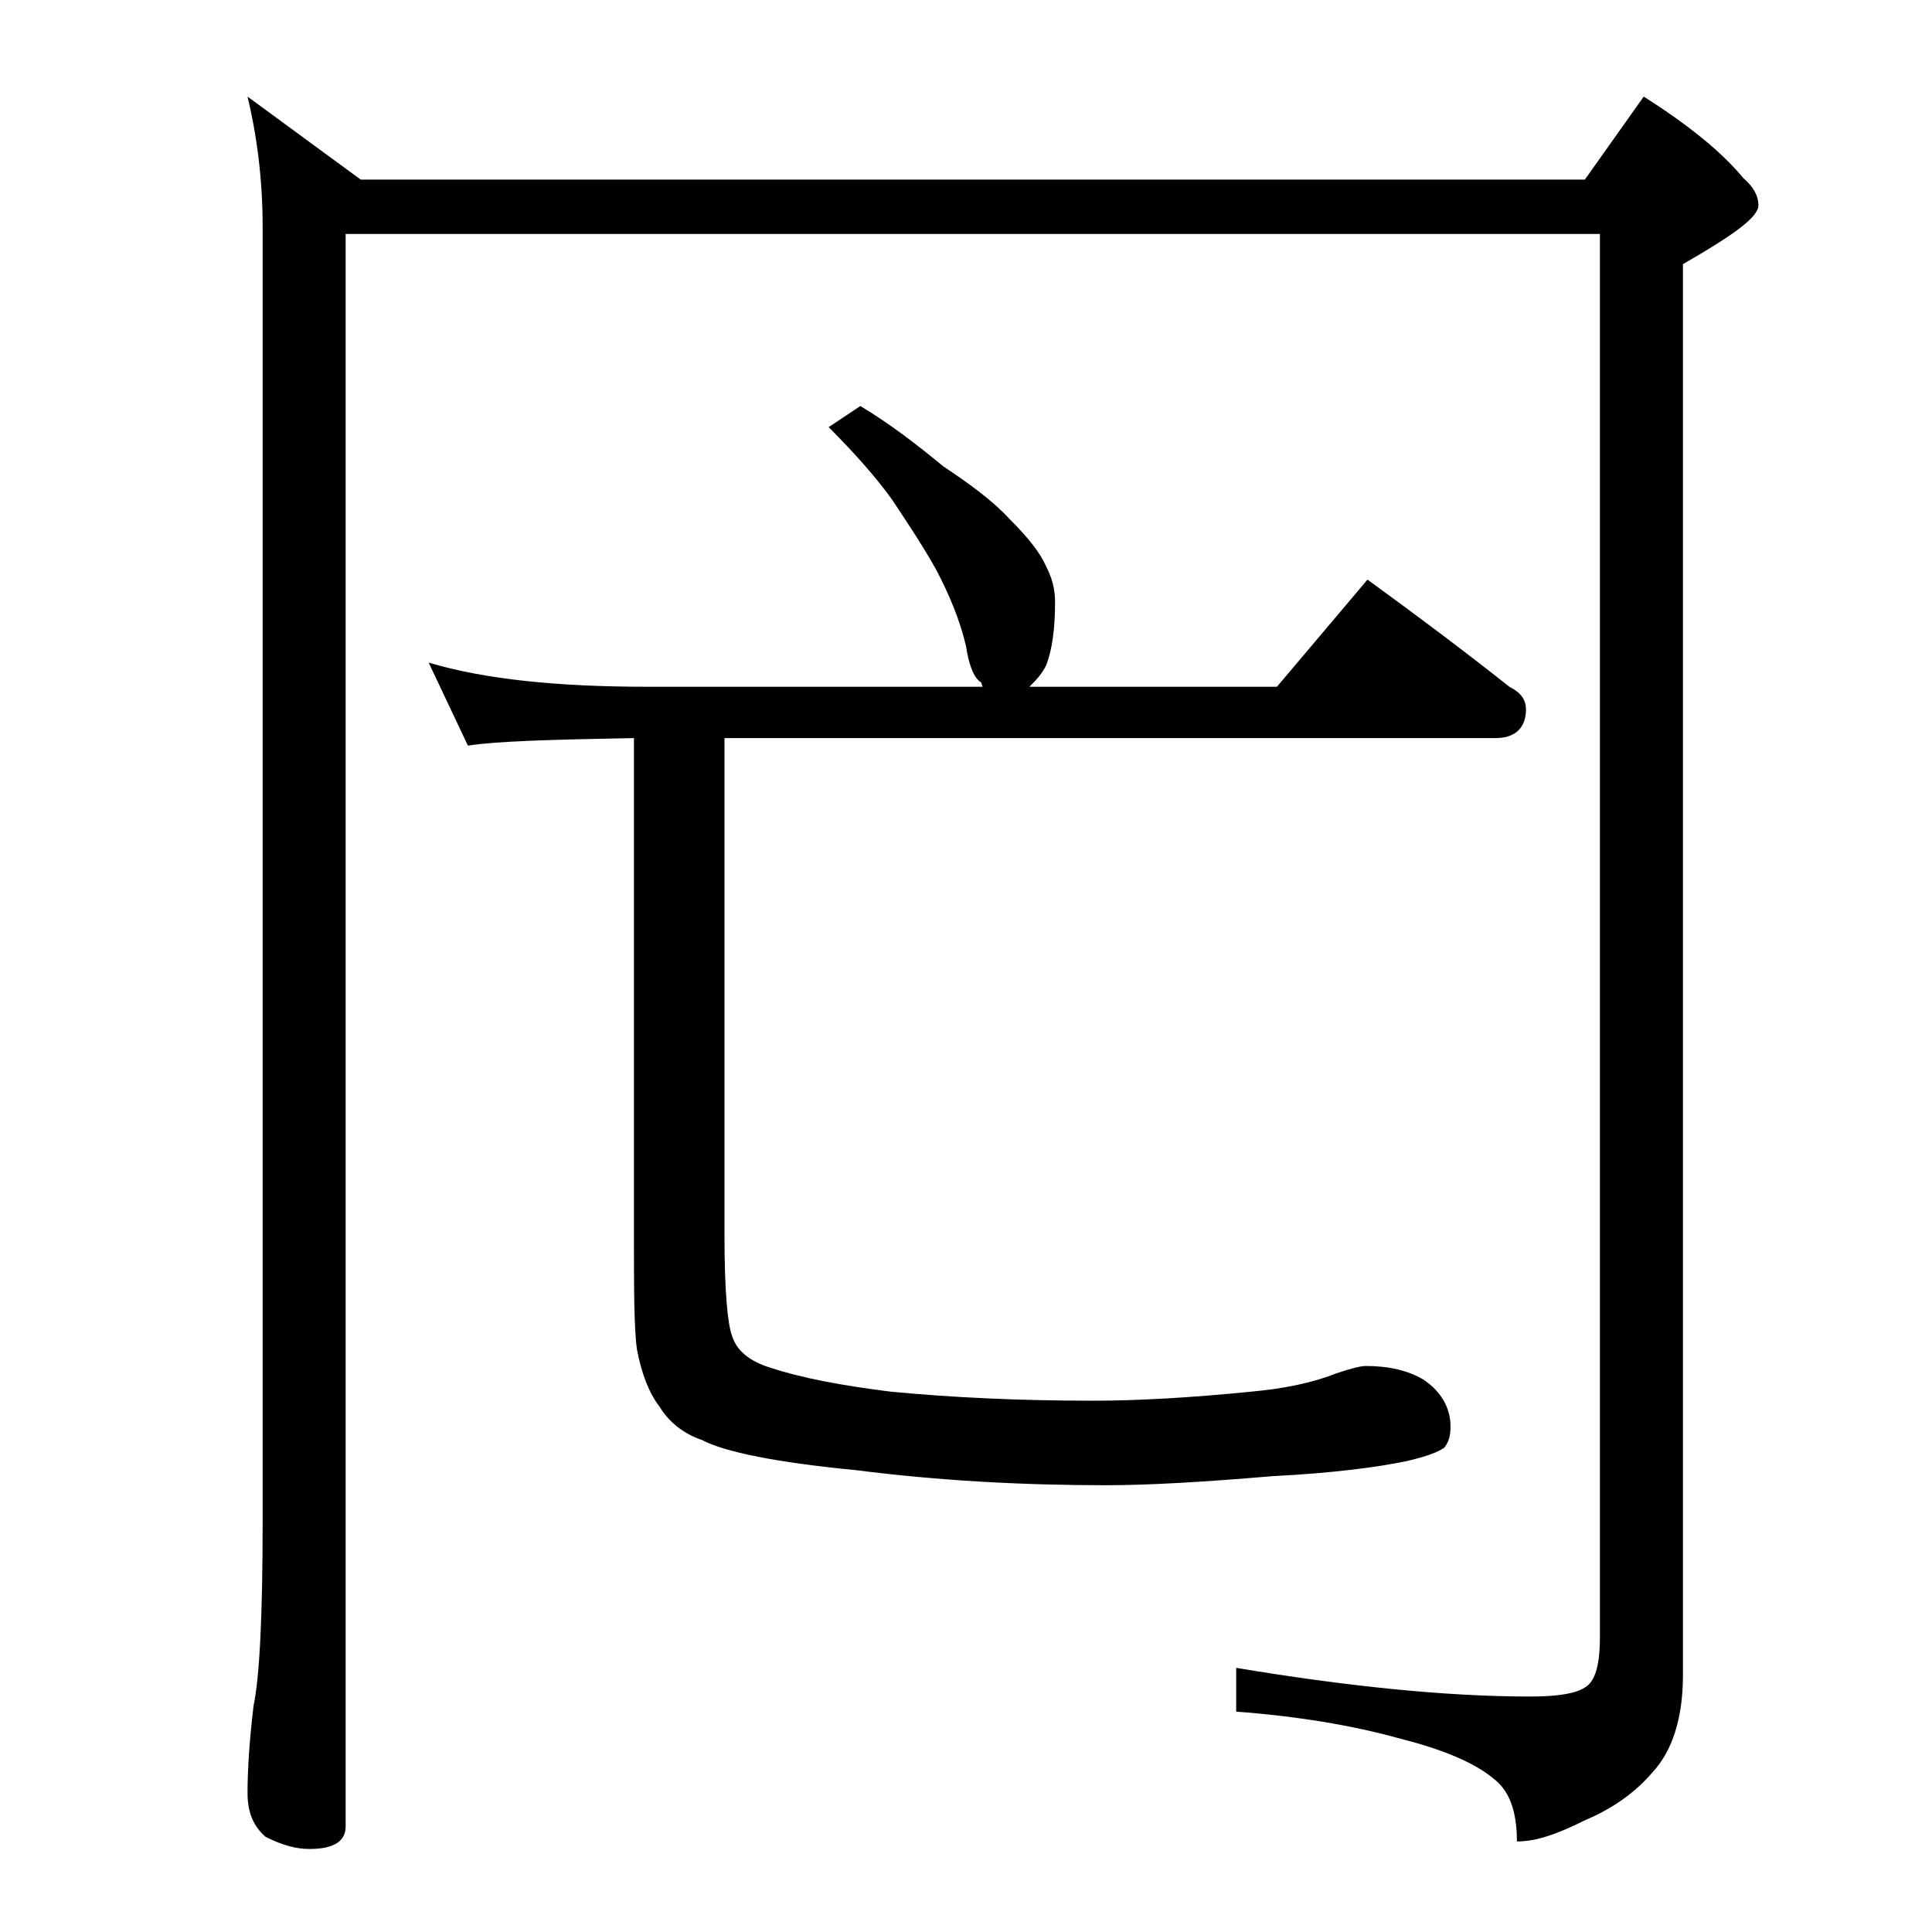
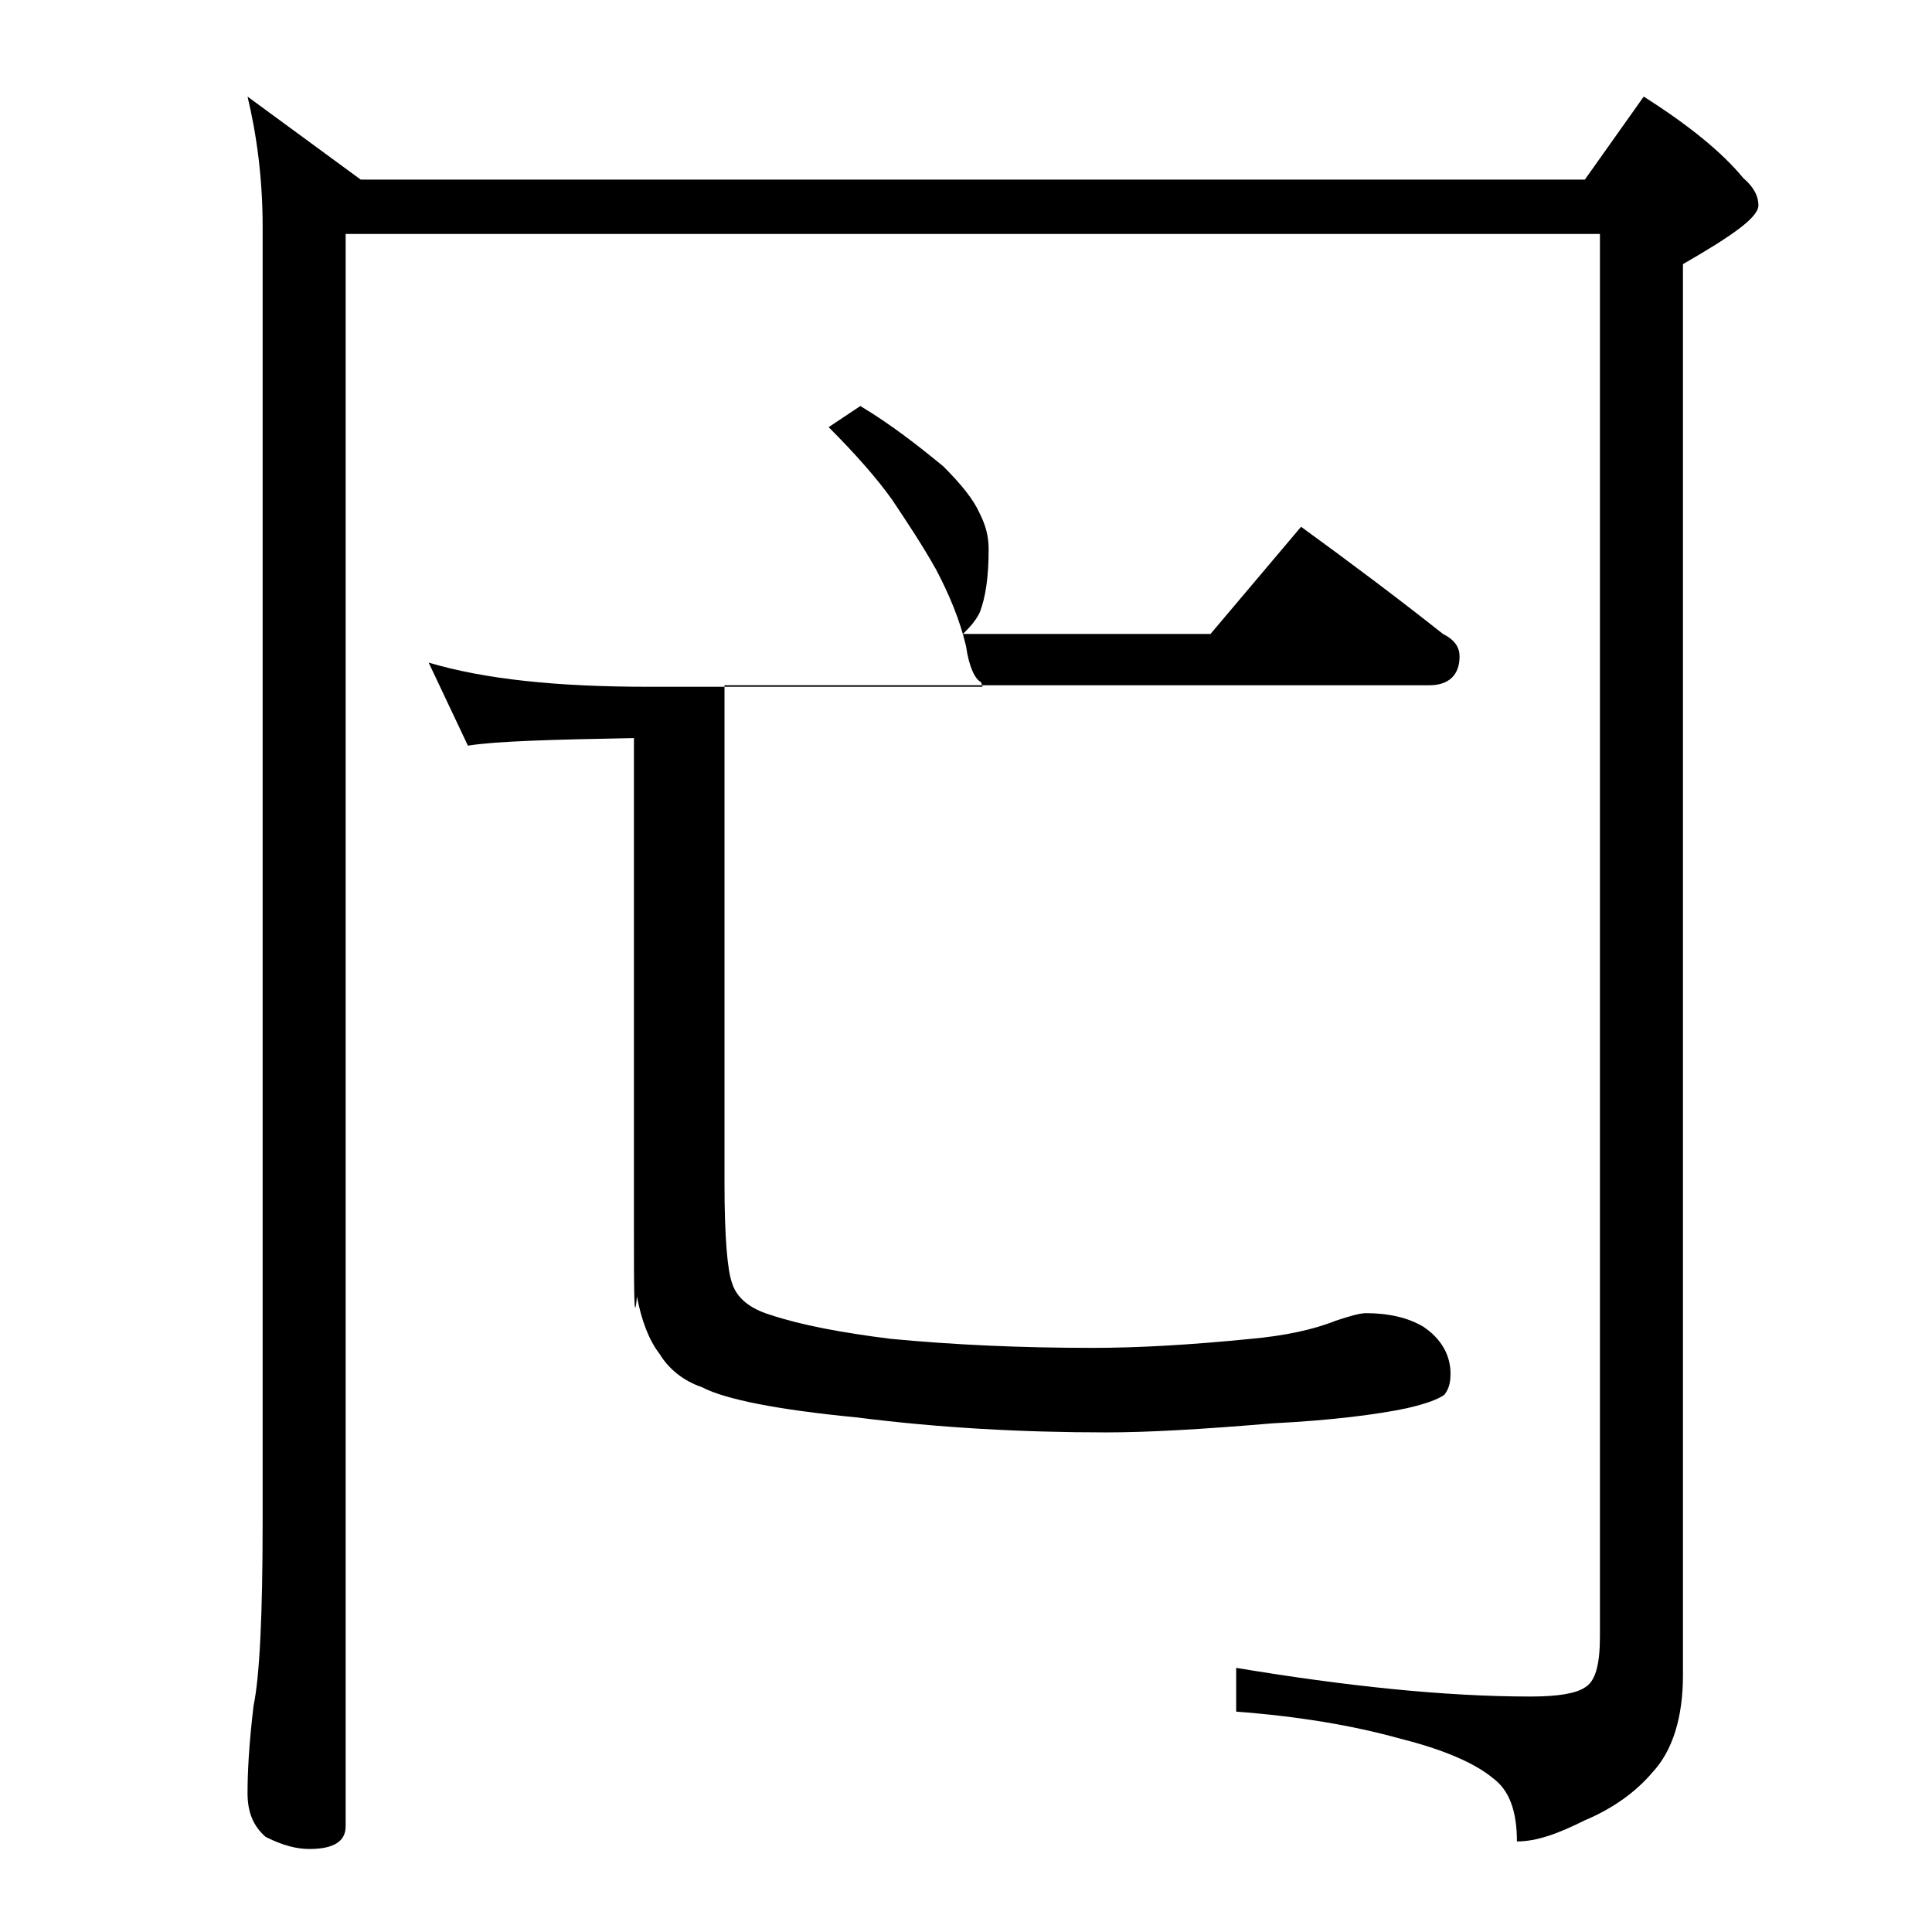
<svg xmlns="http://www.w3.org/2000/svg" version="1.1" id="Layer_1" x="0px" y="0px" viewBox="0 0 128 128" enable-background="new 0 0 128 128" xml:space="preserve">
-   <path d="M16.4,6.4l7.5,5.5H105l3.9-5.5c3,1.9,5.2,3.7,6.6,5.4c0.7,0.6,1,1.2,1,1.8c0,0.8-1.7,2-5,3.9V111c0,2.8-0.7,5-2,6.4  c-1.1,1.3-2.6,2.4-4.5,3.2c-1.8,0.9-3.2,1.4-4.5,1.4c0-2-0.5-3.4-1.6-4.2c-1.2-1-3.3-1.9-6.1-2.6c-3.2-0.9-6.9-1.5-10.9-1.8v-2.9  c7.2,1.2,13.8,1.9,19.5,1.9c1.8,0,3-0.2,3.6-0.6c0.7-0.4,1-1.5,1-3.4V15.5H22.9V121c0,1-0.8,1.5-2.4,1.5c-0.8,0-1.7-0.2-2.9-0.8  c-0.8-0.7-1.2-1.6-1.2-2.9c0-1.4,0.1-3.3,0.4-5.8c0.4-1.9,0.6-6,0.6-12.1V15C17.4,11.8,17,8.9,16.4,6.4z M57,26.9  c2,1.2,3.8,2.6,5.5,4c1.8,1.2,3.3,2.3,4.4,3.5c1.2,1.2,2,2.2,2.4,3.1c0.4,0.8,0.6,1.5,0.6,2.4c0,1.8-0.2,3.2-0.6,4.2  c-0.3,0.6-0.7,1-1.1,1.4h16.4l6-7.1c3.3,2.4,6.5,4.8,9.4,7.1c0.8,0.4,1.1,0.9,1.1,1.5c0,1.2-0.7,1.9-2,1.9H48v33  c0,3.6,0.2,5.8,0.5,6.6c0.3,1,1.2,1.7,2.5,2.1c2.1,0.7,4.8,1.2,8,1.6c4.2,0.4,8.6,0.6,13.4,0.6c3,0,6.5-0.2,10.5-0.6  c2.2-0.2,4.1-0.6,5.6-1.2c0.9-0.3,1.6-0.5,2-0.5c1.5,0,2.8,0.3,3.8,0.9c1.2,0.8,1.8,1.9,1.8,3.1c0,0.6-0.1,1-0.4,1.4  c-0.4,0.3-1.2,0.6-2.5,0.9c-1.9,0.4-4.9,0.8-8.9,1c-4.7,0.4-8.3,0.6-11,0.6c-5.6,0-11.1-0.3-16.6-1c-5.2-0.5-8.7-1.2-10.2-2  c-1.2-0.4-2.2-1.2-2.8-2.2c-0.7-0.9-1.2-2.2-1.5-3.8C42,88,42,85.3,42,81.4V48.9c-5.4,0.1-9.1,0.2-11,0.5l-2.6-5.5  c3.7,1.1,8.5,1.6,14.5,1.6h22.2L65,45.2c-0.4-0.2-0.8-1-1-2.4c-0.4-1.7-1.1-3.4-2-5.1c-0.9-1.6-1.9-3.1-2.9-4.6  c-1-1.4-2.4-3-4.2-4.8L57,26.9z" />
+   <path d="M16.4,6.4l7.5,5.5H105l3.9-5.5c3,1.9,5.2,3.7,6.6,5.4c0.7,0.6,1,1.2,1,1.8c0,0.8-1.7,2-5,3.9V111c0,2.8-0.7,5-2,6.4  c-1.1,1.3-2.6,2.4-4.5,3.2c-1.8,0.9-3.2,1.4-4.5,1.4c0-2-0.5-3.4-1.6-4.2c-1.2-1-3.3-1.9-6.1-2.6c-3.2-0.9-6.9-1.5-10.9-1.8v-2.9  c7.2,1.2,13.8,1.9,19.5,1.9c1.8,0,3-0.2,3.6-0.6c0.7-0.4,1-1.5,1-3.4V15.5H22.9V121c0,1-0.8,1.5-2.4,1.5c-0.8,0-1.7-0.2-2.9-0.8  c-0.8-0.7-1.2-1.6-1.2-2.9c0-1.4,0.1-3.3,0.4-5.8c0.4-1.9,0.6-6,0.6-12.1V15C17.4,11.8,17,8.9,16.4,6.4z M57,26.9  c2,1.2,3.8,2.6,5.5,4c1.2,1.2,2,2.2,2.4,3.1c0.4,0.8,0.6,1.5,0.6,2.4c0,1.8-0.2,3.2-0.6,4.2  c-0.3,0.6-0.7,1-1.1,1.4h16.4l6-7.1c3.3,2.4,6.5,4.8,9.4,7.1c0.8,0.4,1.1,0.9,1.1,1.5c0,1.2-0.7,1.9-2,1.9H48v33  c0,3.6,0.2,5.8,0.5,6.6c0.3,1,1.2,1.7,2.5,2.1c2.1,0.7,4.8,1.2,8,1.6c4.2,0.4,8.6,0.6,13.4,0.6c3,0,6.5-0.2,10.5-0.6  c2.2-0.2,4.1-0.6,5.6-1.2c0.9-0.3,1.6-0.5,2-0.5c1.5,0,2.8,0.3,3.8,0.9c1.2,0.8,1.8,1.9,1.8,3.1c0,0.6-0.1,1-0.4,1.4  c-0.4,0.3-1.2,0.6-2.5,0.9c-1.9,0.4-4.9,0.8-8.9,1c-4.7,0.4-8.3,0.6-11,0.6c-5.6,0-11.1-0.3-16.6-1c-5.2-0.5-8.7-1.2-10.2-2  c-1.2-0.4-2.2-1.2-2.8-2.2c-0.7-0.9-1.2-2.2-1.5-3.8C42,88,42,85.3,42,81.4V48.9c-5.4,0.1-9.1,0.2-11,0.5l-2.6-5.5  c3.7,1.1,8.5,1.6,14.5,1.6h22.2L65,45.2c-0.4-0.2-0.8-1-1-2.4c-0.4-1.7-1.1-3.4-2-5.1c-0.9-1.6-1.9-3.1-2.9-4.6  c-1-1.4-2.4-3-4.2-4.8L57,26.9z" />
</svg>